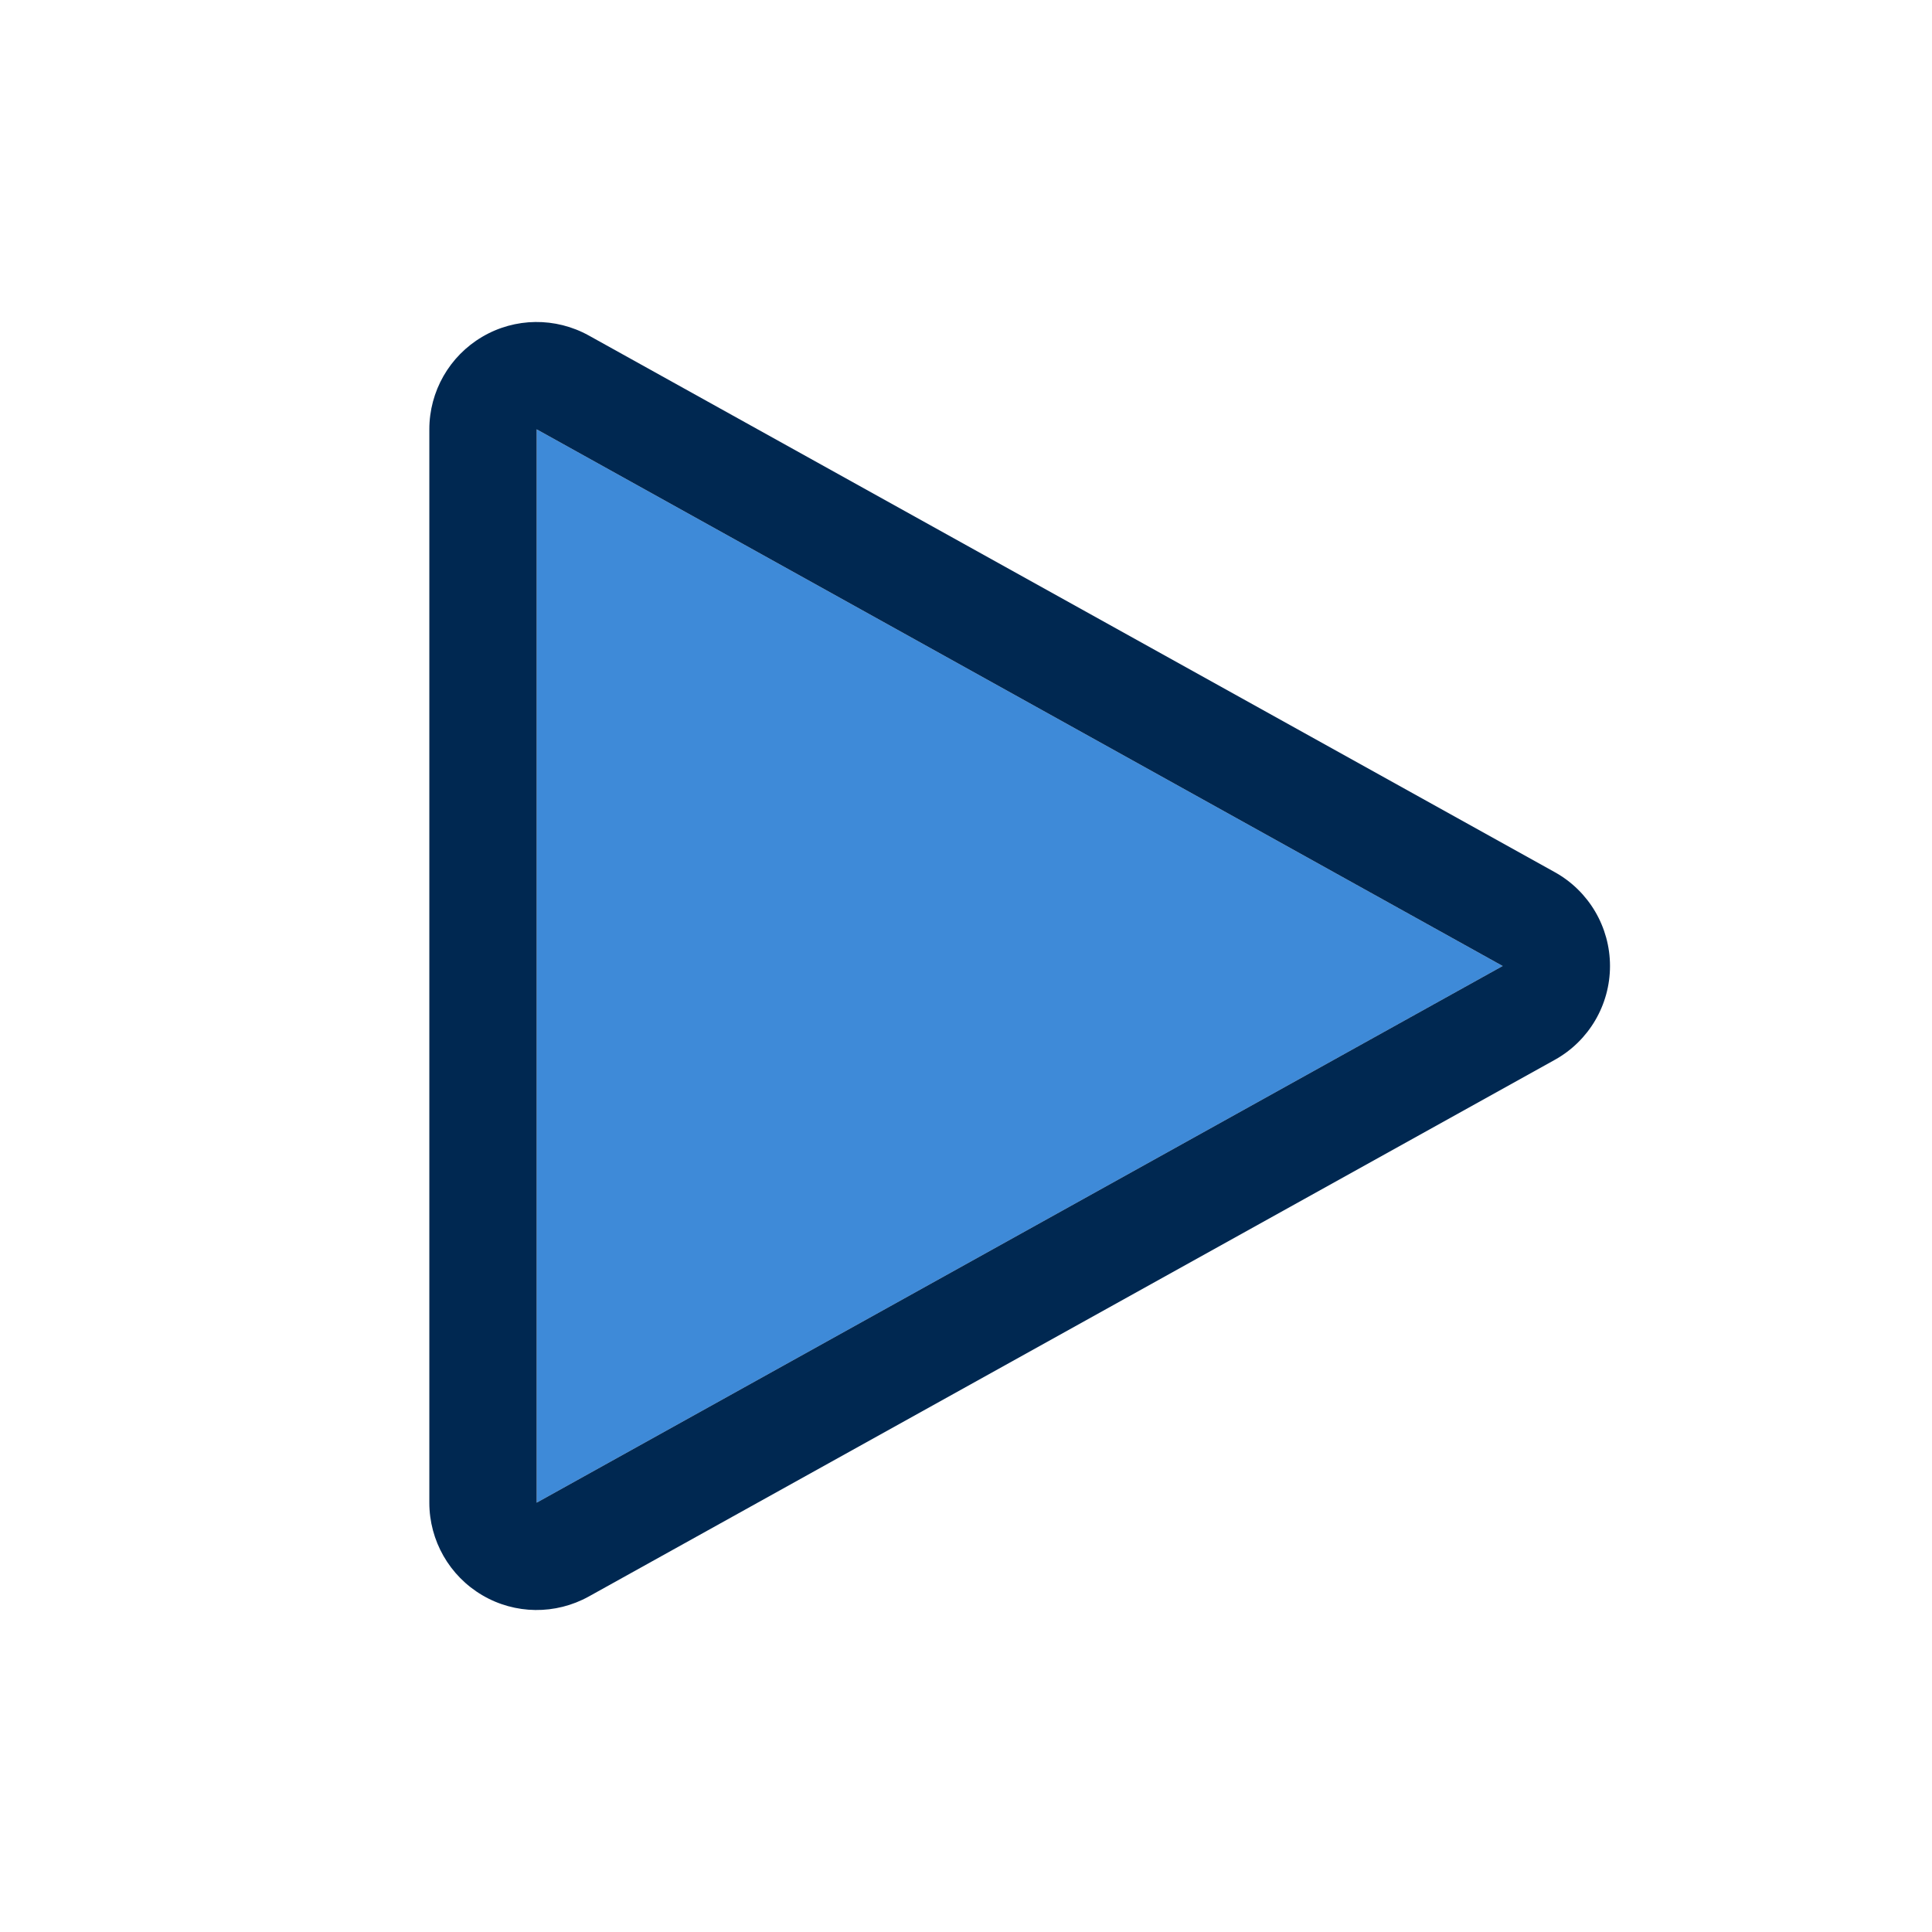
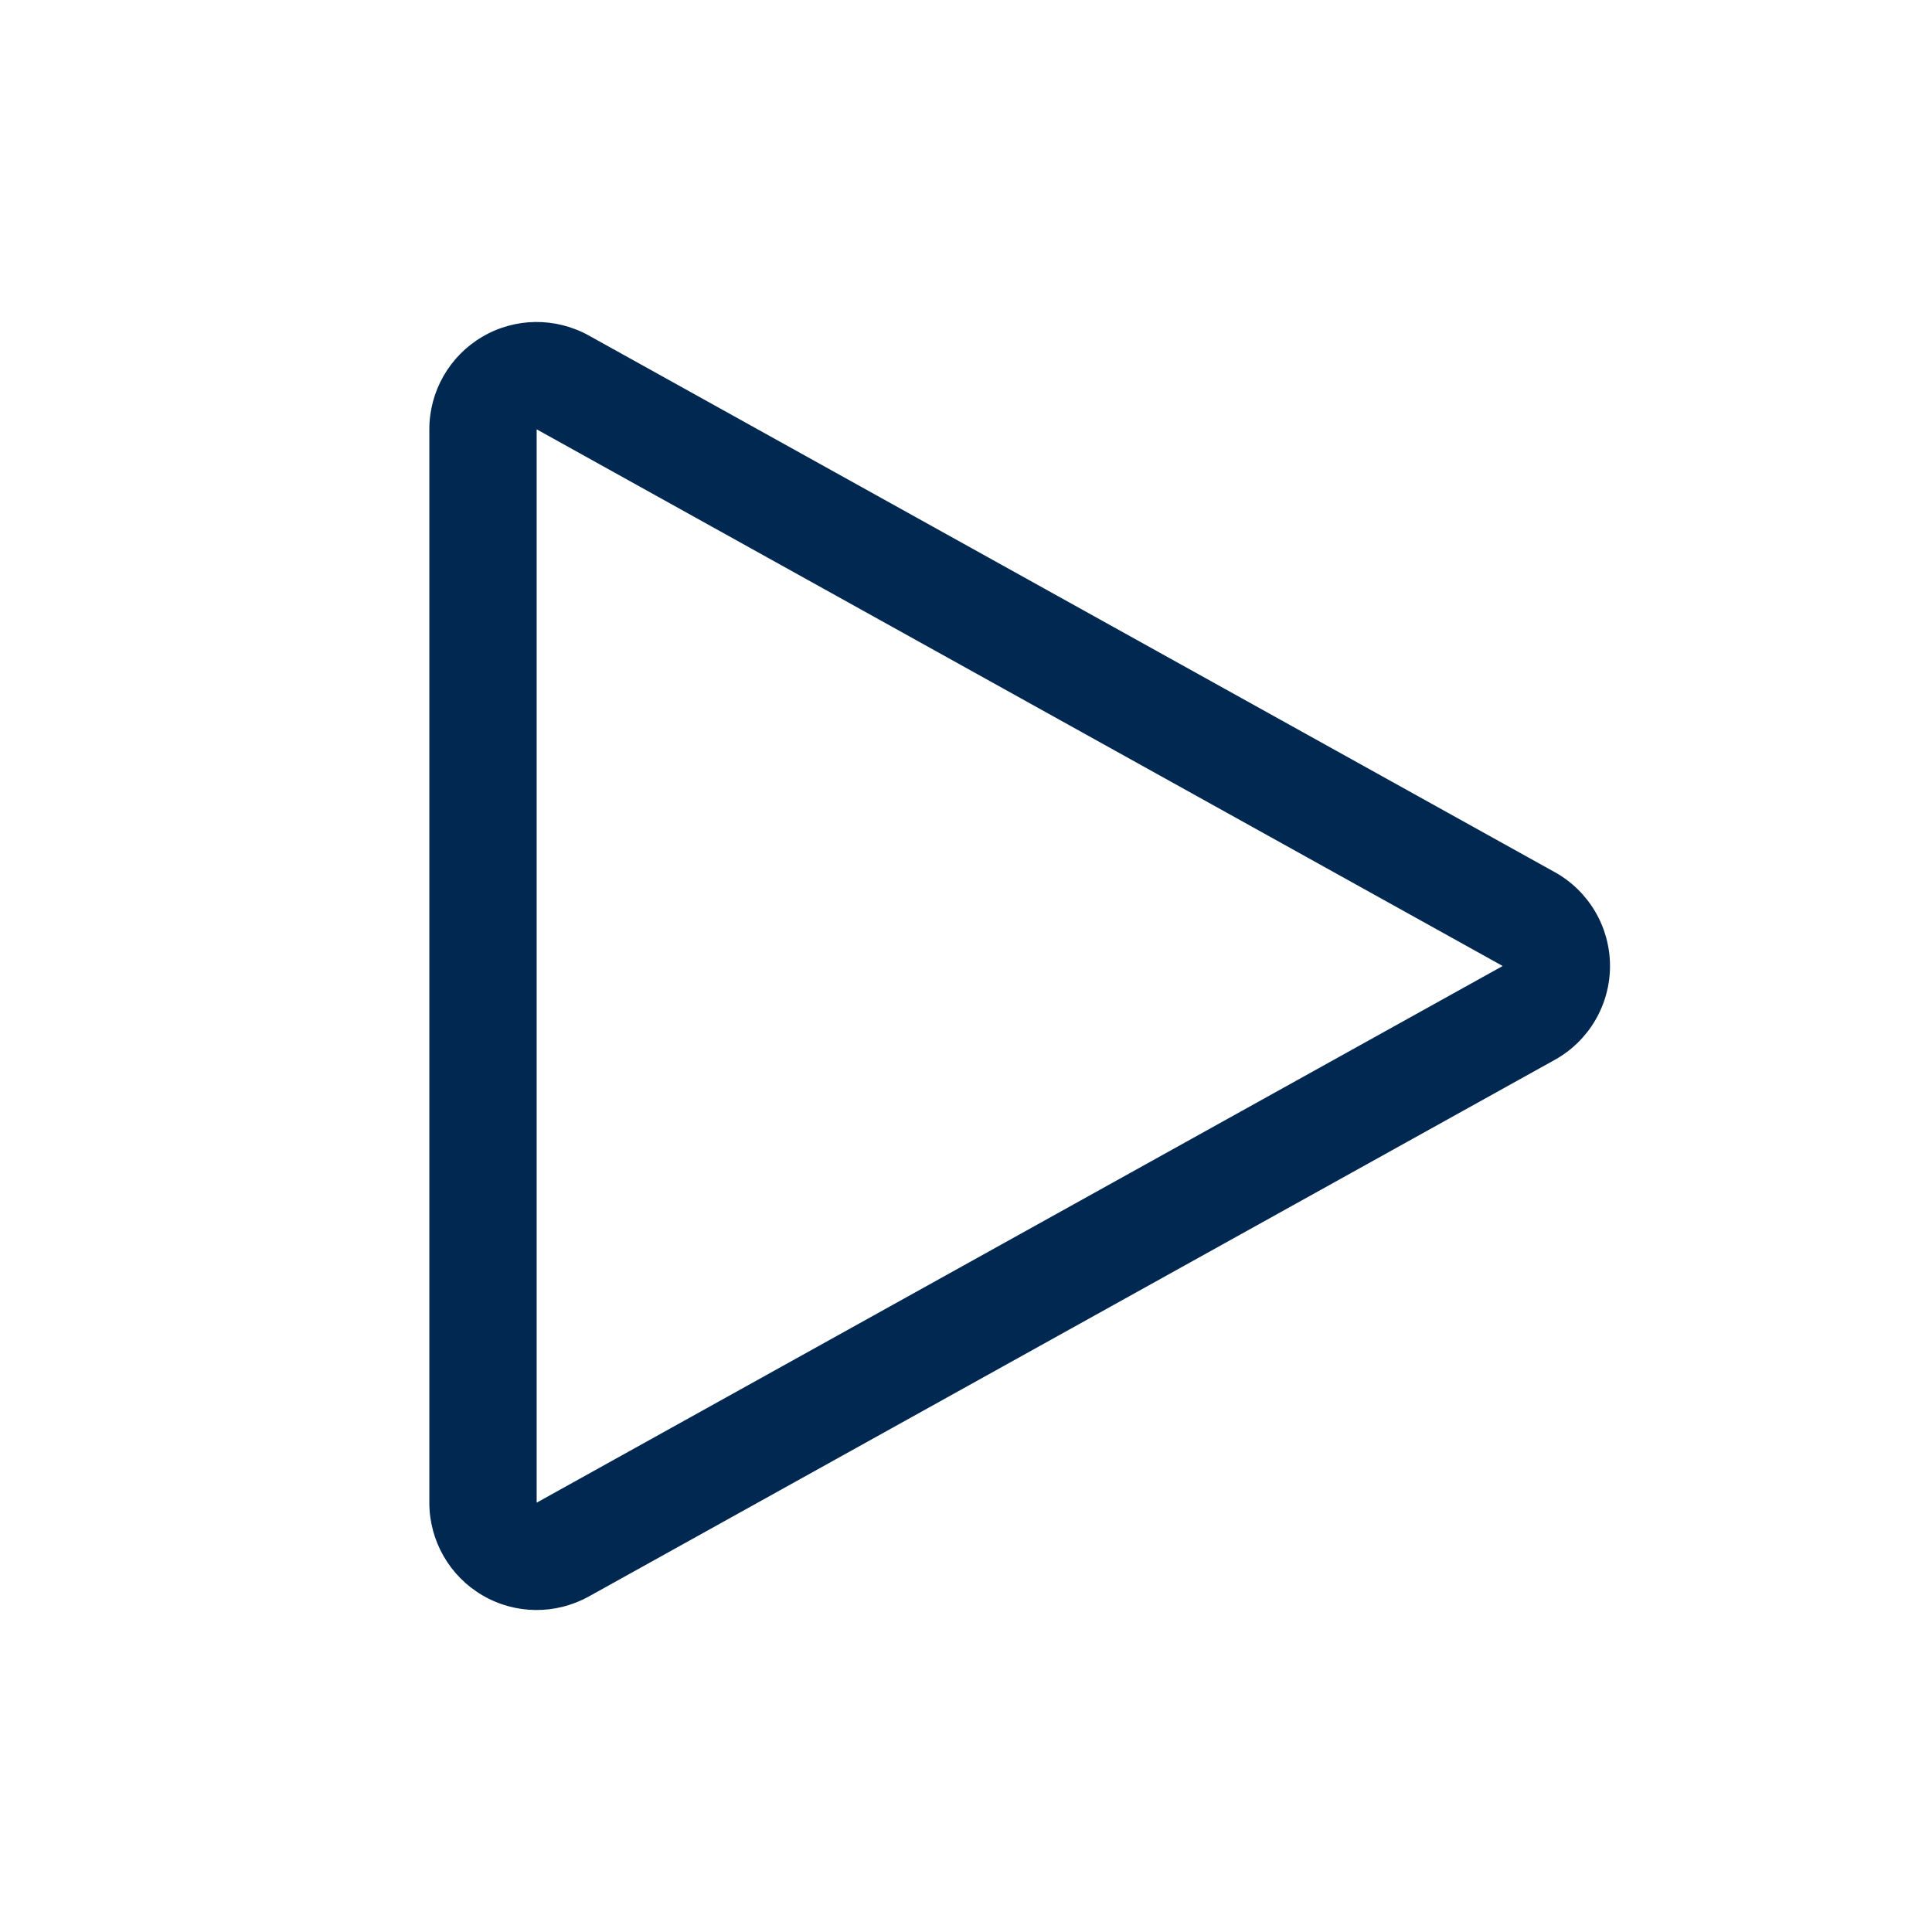
<svg xmlns="http://www.w3.org/2000/svg" width="18px" height="18px" version="1.1" xml:space="preserve" style="fill-rule:evenodd;clip-rule:evenodd;stroke-linejoin:round;stroke-miterlimit:2;">
  <g id="Layer1" transform="matrix(1,0,0,1,1,1)">
    <g transform="matrix(1.125,0,0,1.125,-1,-1)">
-       <rect x="0" y="0" width="16" height="16" style="fill-opacity:0;" />
-     </g>
-     <path d="M13,8L4,13L4,3L13,8Z" style="fill:rgb(62,138,216);" />
+       </g>
    <path d="M13.486,8.874C13.803,8.698 14,8.363 14,8C14,7.637 13.803,7.302 13.486,7.126L4.486,2.126C4.176,1.954 3.798,1.958 3.493,2.138C3.187,2.318 3,2.646 3,3L3,13C3,13.354 3.187,13.682 3.493,13.862C3.798,14.042 4.176,14.046 4.486,13.874L13.486,8.874ZM13,8L4,13L4,3L13,8Z" style="fill:rgb(0,40,81);" />
  </g>
</svg>